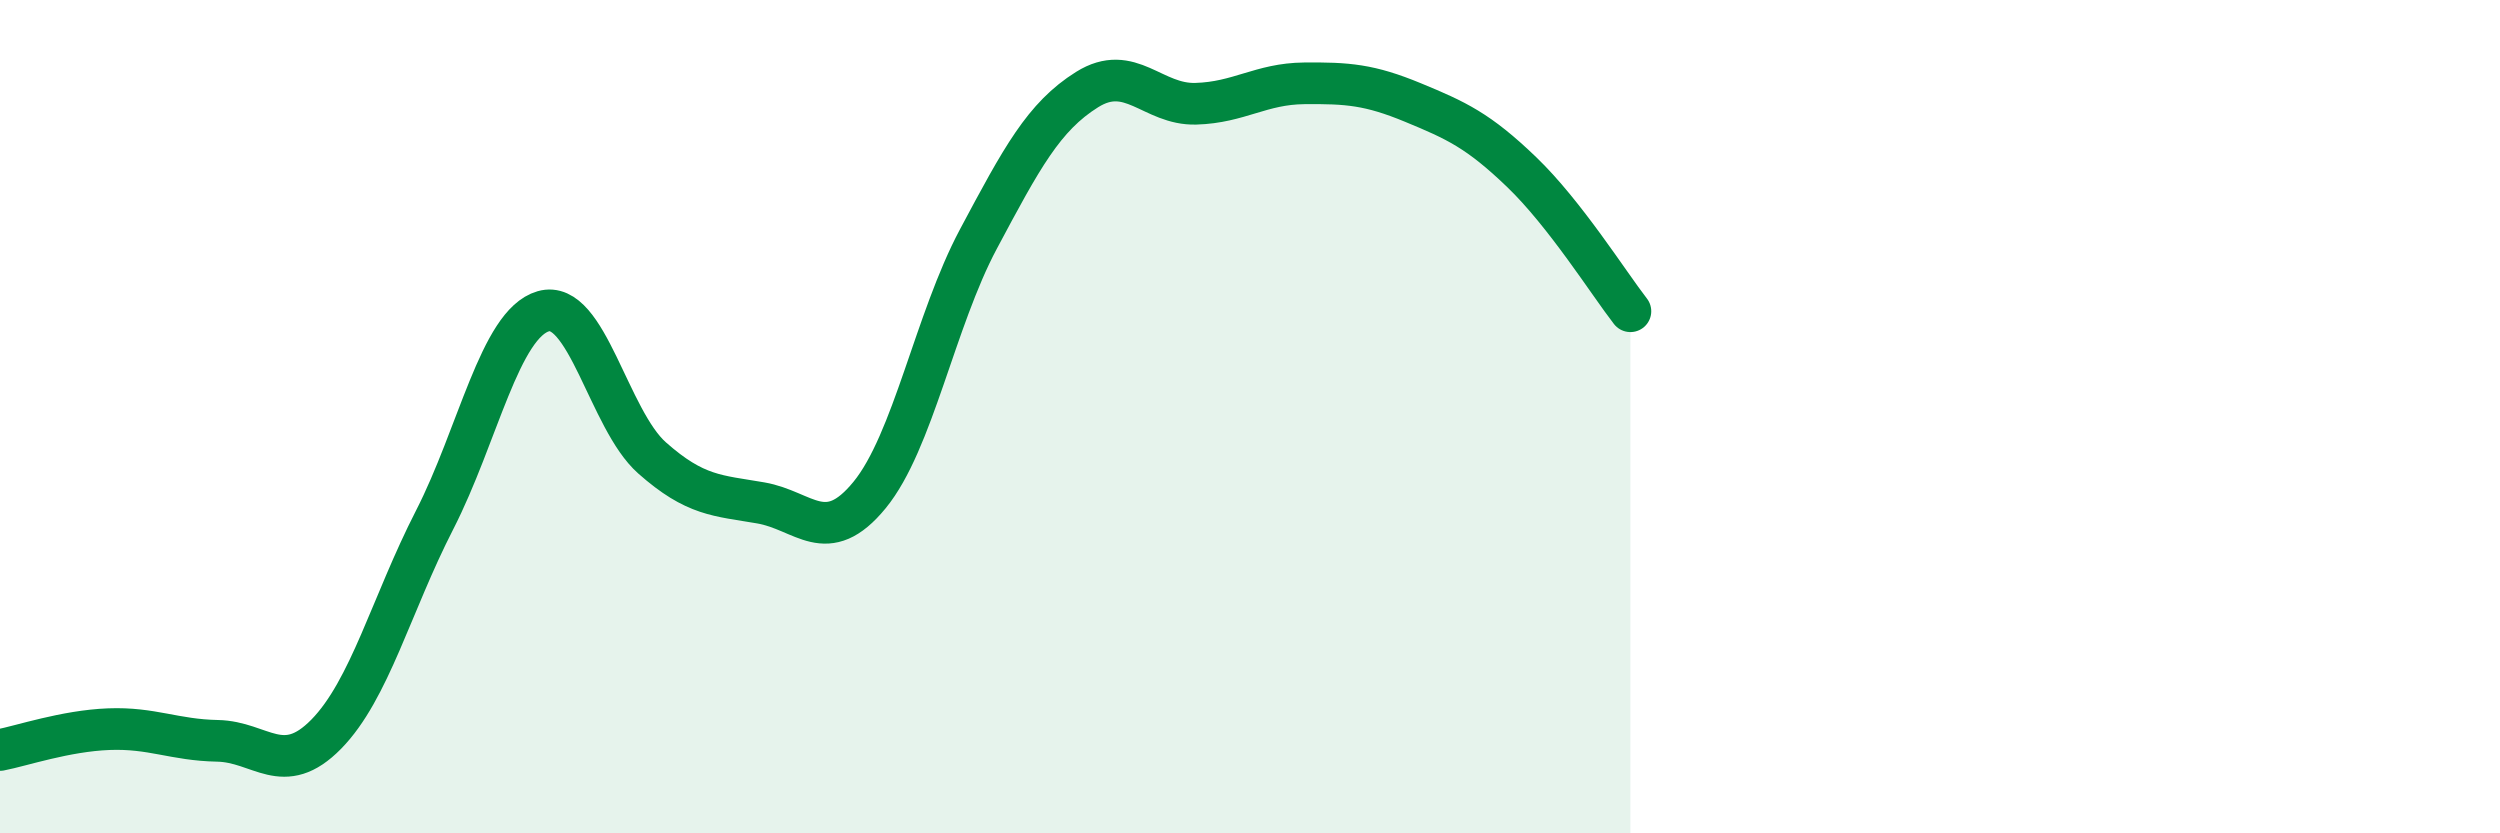
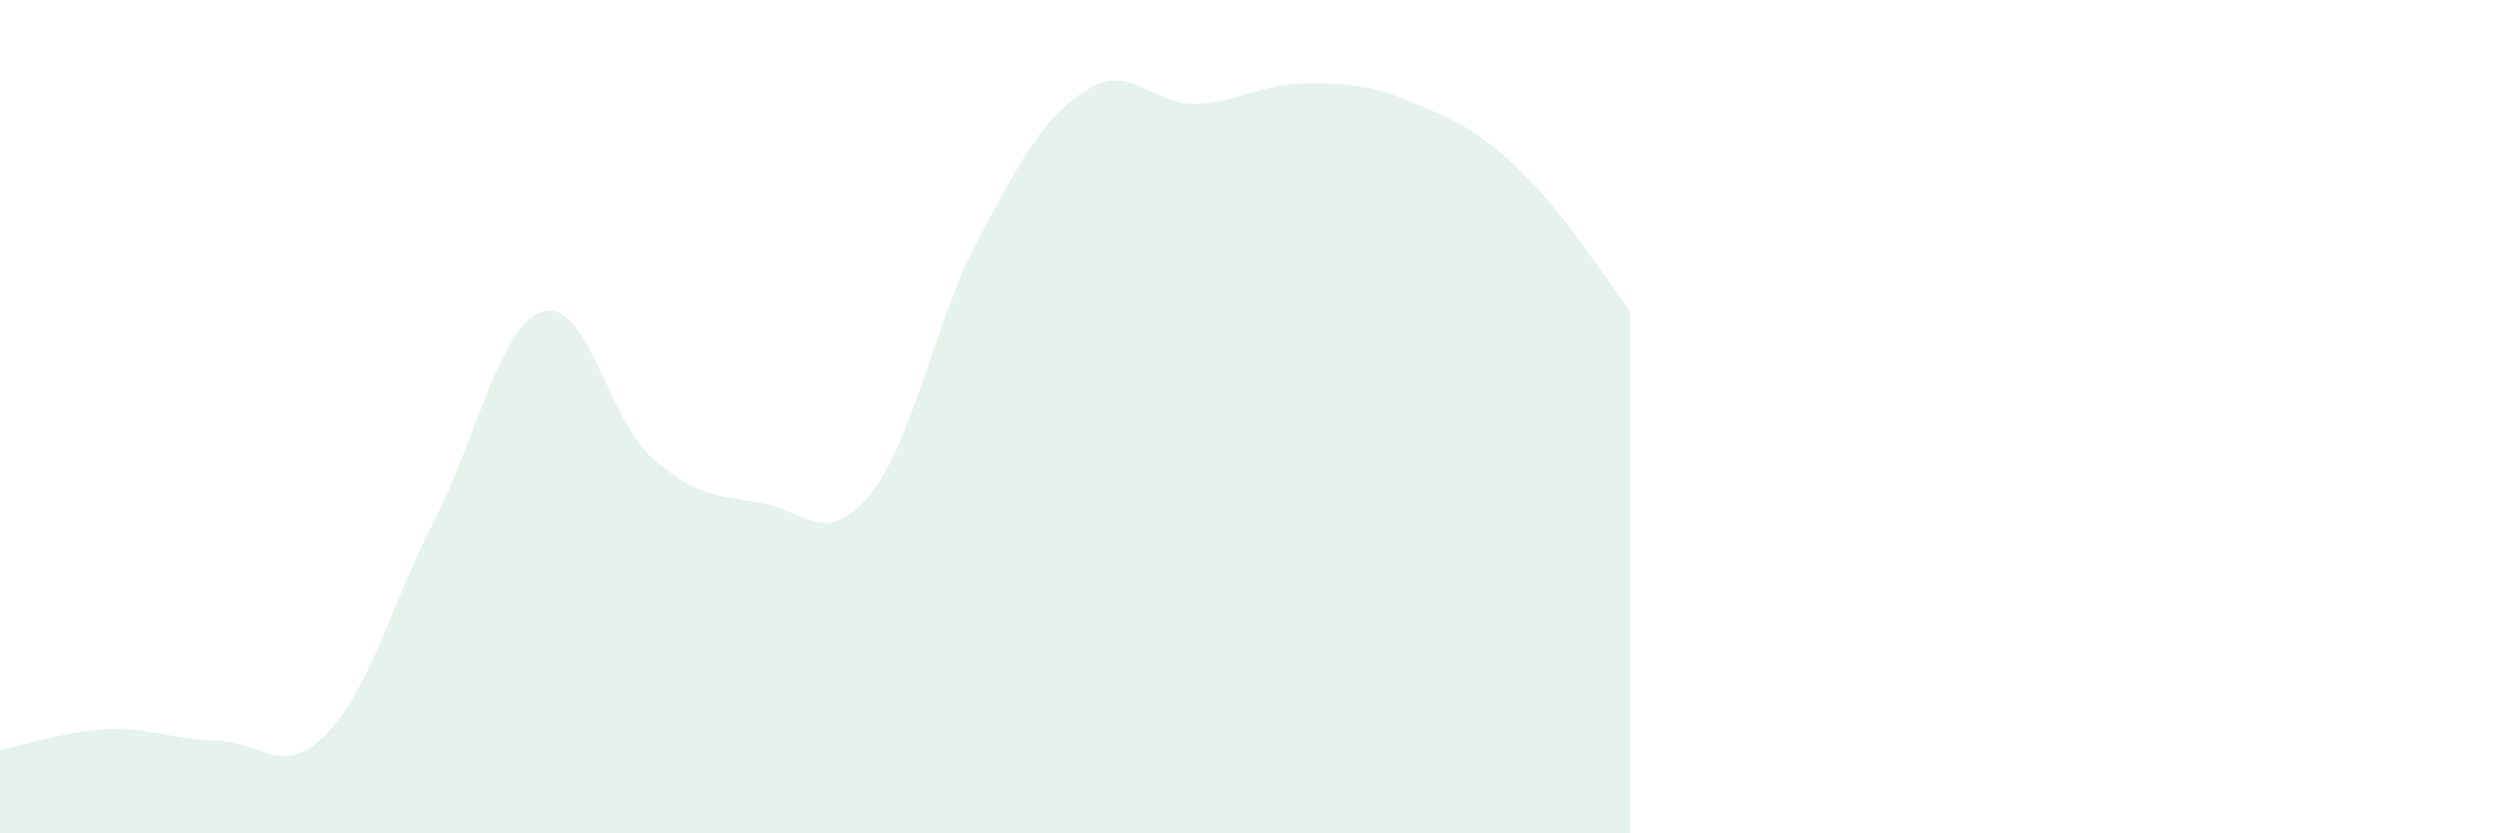
<svg xmlns="http://www.w3.org/2000/svg" width="60" height="20" viewBox="0 0 60 20">
  <path d="M 0,18 C 0.52,17.9 1.57,17.54 2.61,17.5 C 3.65,17.46 4.18,17.76 5.22,17.78 C 6.26,17.8 6.79,18.68 7.83,17.62 C 8.87,16.56 9.39,14.51 10.43,12.48 C 11.47,10.45 12,7.77 13.04,7.47 C 14.08,7.17 14.61,10.07 15.65,10.99 C 16.69,11.91 17.22,11.89 18.26,12.07 C 19.3,12.25 19.83,13.15 20.87,11.88 C 21.91,10.61 22.44,7.69 23.48,5.74 C 24.52,3.79 25.05,2.8 26.09,2.15 C 27.13,1.5 27.66,2.52 28.7,2.49 C 29.74,2.46 30.26,2.01 31.3,2 C 32.34,1.99 32.87,2.03 33.91,2.46 C 34.95,2.89 35.48,3.13 36.52,4.13 C 37.56,5.13 38.61,6.8 39.13,7.47L39.13 20L0 20Z" fill="#008740" opacity="0.1" stroke-linecap="round" stroke-linejoin="round" />
-   <path d="M 0,18 C 0.52,17.9 1.57,17.54 2.61,17.5 C 3.65,17.46 4.18,17.76 5.22,17.78 C 6.26,17.8 6.79,18.68 7.83,17.62 C 8.87,16.56 9.39,14.51 10.43,12.48 C 11.47,10.45 12,7.77 13.04,7.47 C 14.08,7.17 14.61,10.07 15.65,10.99 C 16.69,11.91 17.22,11.89 18.26,12.07 C 19.3,12.25 19.83,13.15 20.87,11.88 C 21.91,10.61 22.44,7.69 23.48,5.74 C 24.52,3.79 25.05,2.8 26.09,2.15 C 27.13,1.5 27.66,2.52 28.7,2.49 C 29.74,2.46 30.26,2.01 31.3,2 C 32.34,1.99 32.87,2.03 33.91,2.46 C 34.95,2.89 35.48,3.13 36.52,4.13 C 37.56,5.13 38.61,6.8 39.13,7.47" stroke="#008740" stroke-width="1" fill="none" stroke-linecap="round" stroke-linejoin="round" />
</svg>